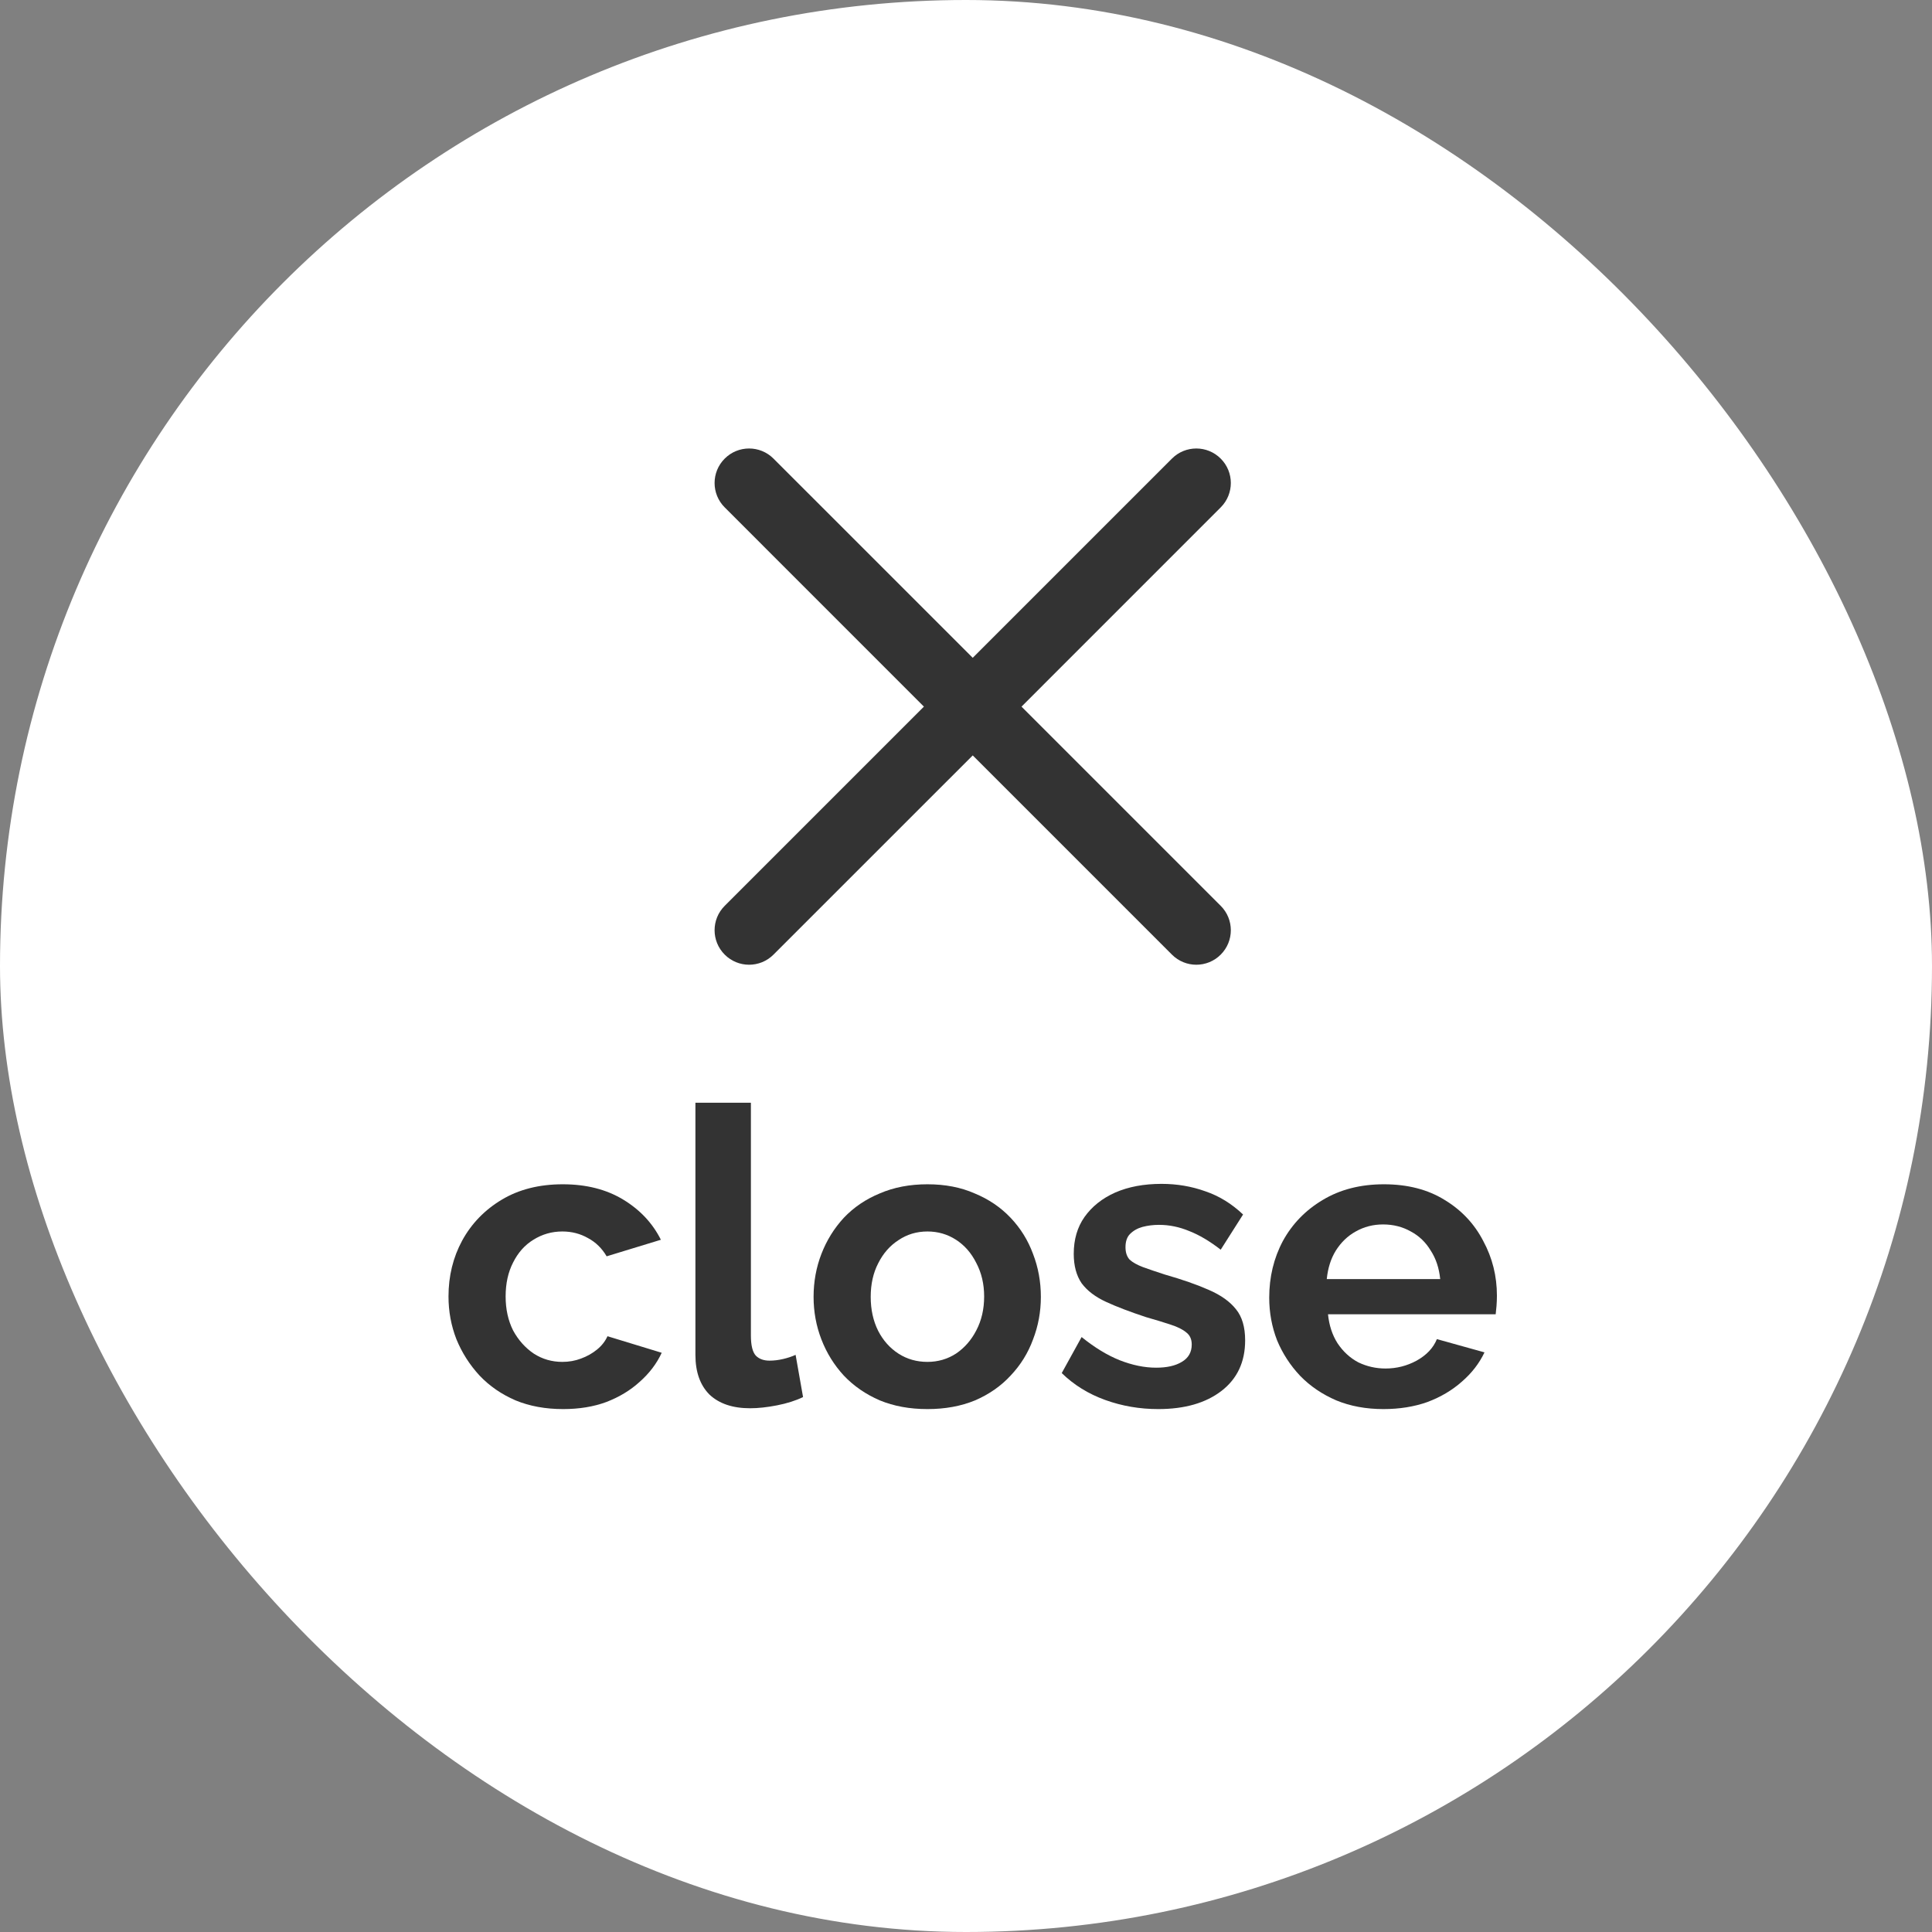
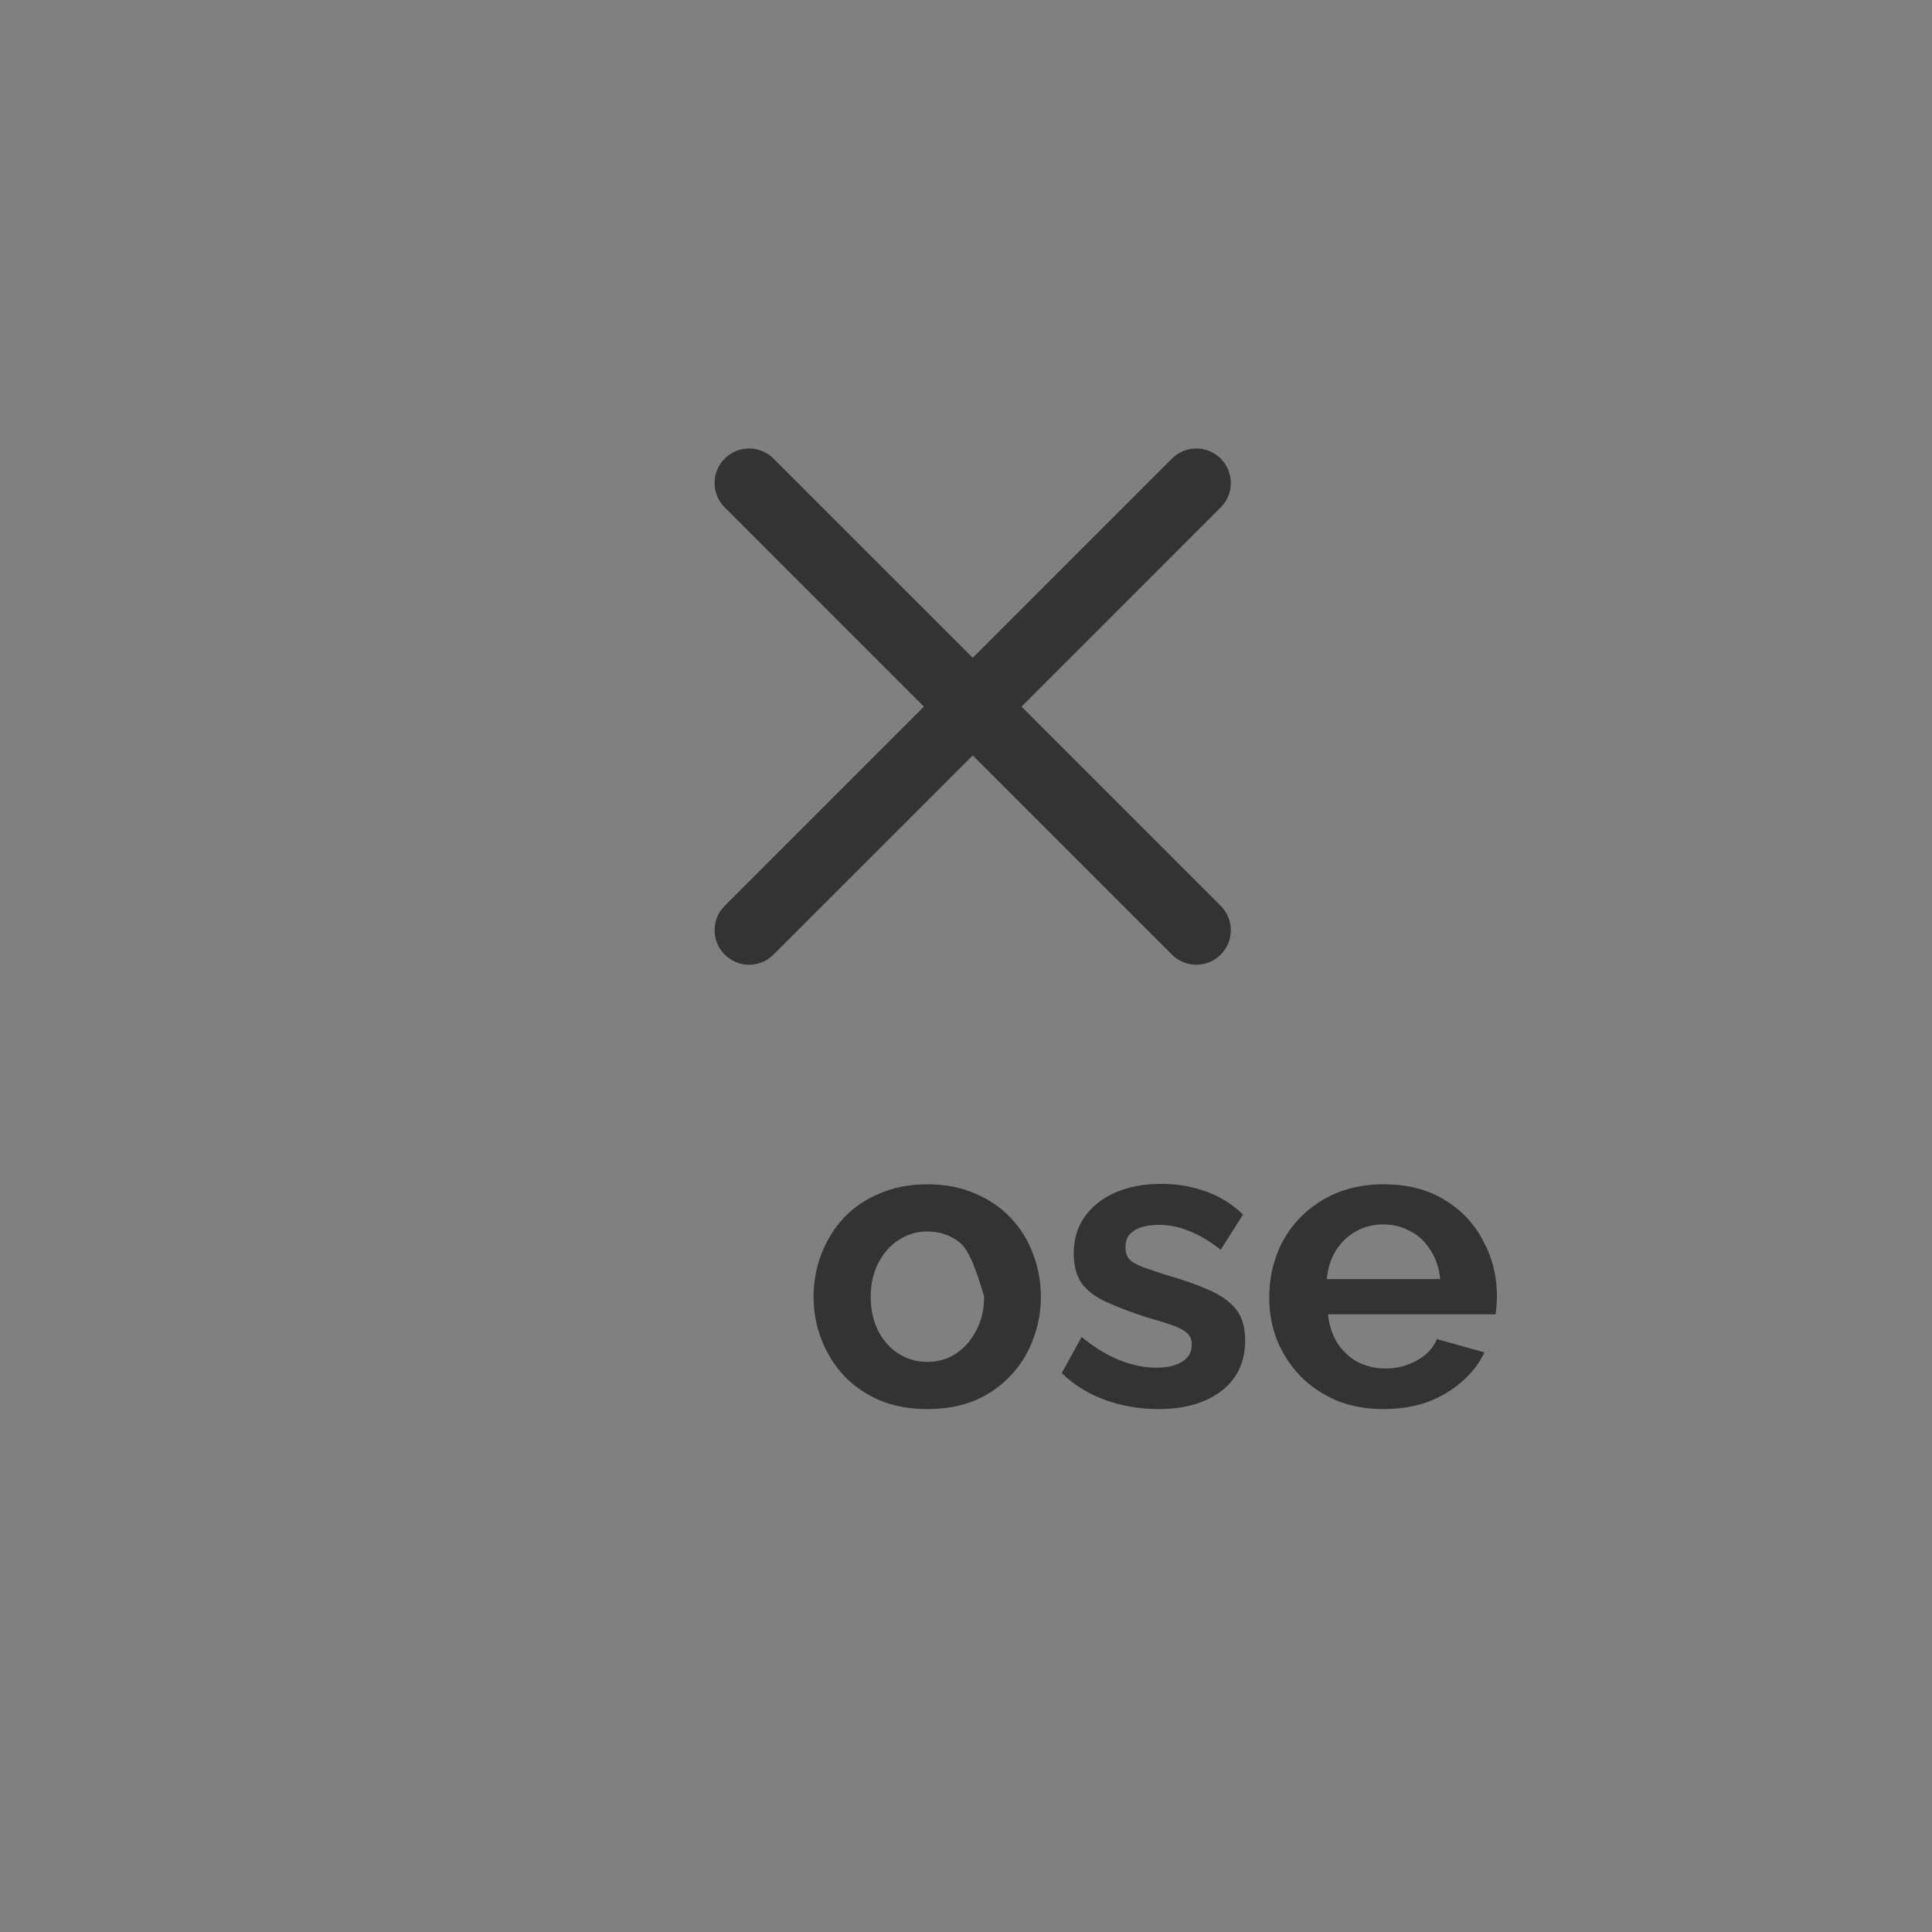
<svg xmlns="http://www.w3.org/2000/svg" width="56" height="56" viewBox="0 0 56 56" fill="none">
  <rect x="0" y="0" width="56" height="56" fill="#808080" stroke="none" />
-   <rect width="56" height="56" rx="28" fill="white" />
  <path fill-rule="evenodd" clip-rule="evenodd" d="M22.42 13.293C22.03 12.902 21.396 12.902 21.006 13.293C20.615 13.683 20.615 14.317 21.006 14.707L26.78 20.482L21.006 26.256C20.615 26.646 20.615 27.28 21.006 27.67C21.396 28.061 22.03 28.061 22.42 27.67L28.195 21.896L33.969 27.67C34.359 28.061 34.993 28.061 35.383 27.67C35.774 27.28 35.774 26.646 35.383 26.256L29.609 20.482L35.383 14.707C35.774 14.317 35.774 13.683 35.383 13.293C34.993 12.902 34.359 12.902 33.969 13.293L28.195 19.067L22.42 13.293Z" fill="#333333" />
  <path d="M40.101 40.843C39.597 40.843 39.141 40.759 38.733 40.591C38.325 40.415 37.977 40.179 37.689 39.883C37.401 39.579 37.177 39.235 37.017 38.851C36.865 38.459 36.789 38.047 36.789 37.615C36.789 37.015 36.921 36.467 37.185 35.971C37.457 35.475 37.841 35.079 38.337 34.783C38.841 34.479 39.433 34.327 40.113 34.327C40.801 34.327 41.389 34.479 41.877 34.783C42.365 35.079 42.737 35.475 42.993 35.971C43.257 36.459 43.389 36.987 43.389 37.555C43.389 37.651 43.385 37.751 43.377 37.855C43.369 37.951 43.361 38.031 43.353 38.095H38.493C38.525 38.415 38.617 38.695 38.769 38.935C38.929 39.175 39.129 39.359 39.369 39.487C39.617 39.607 39.881 39.667 40.161 39.667C40.481 39.667 40.781 39.591 41.061 39.439C41.349 39.279 41.545 39.071 41.649 38.815L43.029 39.199C42.877 39.519 42.657 39.803 42.369 40.051C42.089 40.299 41.757 40.495 41.373 40.639C40.989 40.775 40.565 40.843 40.101 40.843ZM38.457 37.075H41.745C41.713 36.755 41.621 36.479 41.469 36.247C41.325 36.007 41.133 35.823 40.893 35.695C40.653 35.559 40.385 35.491 40.089 35.491C39.801 35.491 39.537 35.559 39.297 35.695C39.065 35.823 38.873 36.007 38.721 36.247C38.577 36.479 38.489 36.755 38.457 37.075Z" fill="#333333" />
  <path d="M33.571 40.843C33.035 40.843 32.523 40.755 32.035 40.579C31.547 40.403 31.127 40.143 30.775 39.799L31.351 38.755C31.727 39.059 32.095 39.283 32.455 39.427C32.823 39.571 33.175 39.643 33.511 39.643C33.823 39.643 34.071 39.587 34.255 39.475C34.447 39.363 34.543 39.195 34.543 38.971C34.543 38.819 34.491 38.703 34.387 38.623C34.283 38.535 34.131 38.459 33.931 38.395C33.739 38.331 33.503 38.259 33.223 38.179C32.759 38.027 32.371 37.879 32.059 37.735C31.747 37.591 31.511 37.411 31.351 37.195C31.199 36.971 31.123 36.687 31.123 36.343C31.123 35.927 31.227 35.571 31.435 35.275C31.651 34.971 31.947 34.735 32.323 34.567C32.707 34.399 33.155 34.315 33.667 34.315C34.115 34.315 34.539 34.387 34.939 34.531C35.339 34.667 35.703 34.891 36.031 35.203L35.383 36.223C35.063 35.975 34.759 35.795 34.471 35.683C34.183 35.563 33.891 35.503 33.595 35.503C33.427 35.503 33.267 35.523 33.115 35.563C32.971 35.603 32.851 35.671 32.755 35.767C32.667 35.855 32.623 35.983 32.623 36.151C32.623 36.303 32.663 36.423 32.743 36.511C32.831 36.591 32.959 36.663 33.127 36.727C33.303 36.791 33.515 36.863 33.763 36.943C34.267 37.087 34.691 37.235 35.035 37.387C35.387 37.539 35.651 37.727 35.827 37.951C36.003 38.167 36.091 38.467 36.091 38.851C36.091 39.475 35.863 39.963 35.407 40.315C34.951 40.667 34.339 40.843 33.571 40.843Z" fill="#333333" />
-   <path d="M26.882 40.843C26.37 40.843 25.91 40.759 25.502 40.591C25.094 40.415 24.746 40.175 24.458 39.871C24.178 39.567 23.962 39.219 23.81 38.827C23.658 38.435 23.582 38.023 23.582 37.591C23.582 37.151 23.658 36.735 23.81 36.343C23.962 35.951 24.178 35.603 24.458 35.299C24.746 34.995 25.094 34.759 25.502 34.591C25.91 34.415 26.37 34.327 26.882 34.327C27.394 34.327 27.85 34.415 28.25 34.591C28.658 34.759 29.006 34.995 29.294 35.299C29.582 35.603 29.798 35.951 29.942 36.343C30.094 36.735 30.17 37.151 30.17 37.591C30.17 38.023 30.094 38.435 29.942 38.827C29.798 39.219 29.582 39.567 29.294 39.871C29.014 40.175 28.67 40.415 28.262 40.591C27.854 40.759 27.394 40.843 26.882 40.843ZM25.238 37.591C25.238 37.959 25.31 38.287 25.454 38.575C25.598 38.855 25.794 39.075 26.042 39.235C26.29 39.395 26.57 39.475 26.882 39.475C27.186 39.475 27.462 39.395 27.71 39.235C27.958 39.067 28.154 38.843 28.298 38.563C28.45 38.275 28.526 37.947 28.526 37.579C28.526 37.219 28.45 36.895 28.298 36.607C28.154 36.319 27.958 36.095 27.71 35.935C27.462 35.775 27.186 35.695 26.882 35.695C26.57 35.695 26.29 35.779 26.042 35.947C25.794 36.107 25.598 36.331 25.454 36.619C25.31 36.899 25.238 37.223 25.238 37.591Z" fill="#333333" />
-   <path d="M20.157 31.963H21.765V38.707C21.765 38.995 21.813 39.191 21.909 39.295C22.005 39.391 22.137 39.439 22.305 39.439C22.433 39.439 22.565 39.423 22.701 39.391C22.837 39.359 22.957 39.319 23.061 39.271L23.277 40.495C23.061 40.599 22.809 40.679 22.521 40.735C22.233 40.791 21.973 40.819 21.741 40.819C21.237 40.819 20.845 40.687 20.565 40.423C20.293 40.151 20.157 39.767 20.157 39.271V31.963Z" fill="#333333" />
-   <path d="M16.324 40.843C15.812 40.843 15.352 40.759 14.944 40.591C14.536 40.415 14.188 40.175 13.9 39.871C13.612 39.559 13.388 39.207 13.228 38.815C13.076 38.423 13 38.011 13 37.579C13 36.987 13.132 36.447 13.396 35.959C13.668 35.463 14.052 35.067 14.548 34.771C15.044 34.475 15.632 34.327 16.312 34.327C16.992 34.327 17.576 34.475 18.064 34.771C18.552 35.067 18.916 35.455 19.156 35.935L17.584 36.415C17.448 36.183 17.268 36.007 17.044 35.887C16.82 35.759 16.572 35.695 16.3 35.695C15.996 35.695 15.716 35.775 15.46 35.935C15.212 36.087 15.016 36.307 14.872 36.595C14.728 36.875 14.656 37.203 14.656 37.579C14.656 37.947 14.728 38.275 14.872 38.563C15.024 38.843 15.224 39.067 15.472 39.235C15.72 39.395 15.996 39.475 16.3 39.475C16.492 39.475 16.672 39.443 16.84 39.379C17.016 39.315 17.172 39.227 17.308 39.115C17.444 39.003 17.544 38.875 17.608 38.731L19.18 39.211C19.036 39.523 18.824 39.803 18.544 40.051C18.272 40.299 17.948 40.495 17.572 40.639C17.204 40.775 16.788 40.843 16.324 40.843Z" fill="#333333" />
+   <path d="M26.882 40.843C26.37 40.843 25.91 40.759 25.502 40.591C25.094 40.415 24.746 40.175 24.458 39.871C24.178 39.567 23.962 39.219 23.81 38.827C23.658 38.435 23.582 38.023 23.582 37.591C23.582 37.151 23.658 36.735 23.81 36.343C23.962 35.951 24.178 35.603 24.458 35.299C24.746 34.995 25.094 34.759 25.502 34.591C25.91 34.415 26.37 34.327 26.882 34.327C27.394 34.327 27.85 34.415 28.25 34.591C28.658 34.759 29.006 34.995 29.294 35.299C29.582 35.603 29.798 35.951 29.942 36.343C30.094 36.735 30.17 37.151 30.17 37.591C30.17 38.023 30.094 38.435 29.942 38.827C29.798 39.219 29.582 39.567 29.294 39.871C29.014 40.175 28.67 40.415 28.262 40.591C27.854 40.759 27.394 40.843 26.882 40.843ZM25.238 37.591C25.238 37.959 25.31 38.287 25.454 38.575C25.598 38.855 25.794 39.075 26.042 39.235C26.29 39.395 26.57 39.475 26.882 39.475C27.186 39.475 27.462 39.395 27.71 39.235C27.958 39.067 28.154 38.843 28.298 38.563C28.45 38.275 28.526 37.947 28.526 37.579C28.154 36.319 27.958 36.095 27.71 35.935C27.462 35.775 27.186 35.695 26.882 35.695C26.57 35.695 26.29 35.779 26.042 35.947C25.794 36.107 25.598 36.331 25.454 36.619C25.31 36.899 25.238 37.223 25.238 37.591Z" fill="#333333" />
</svg>